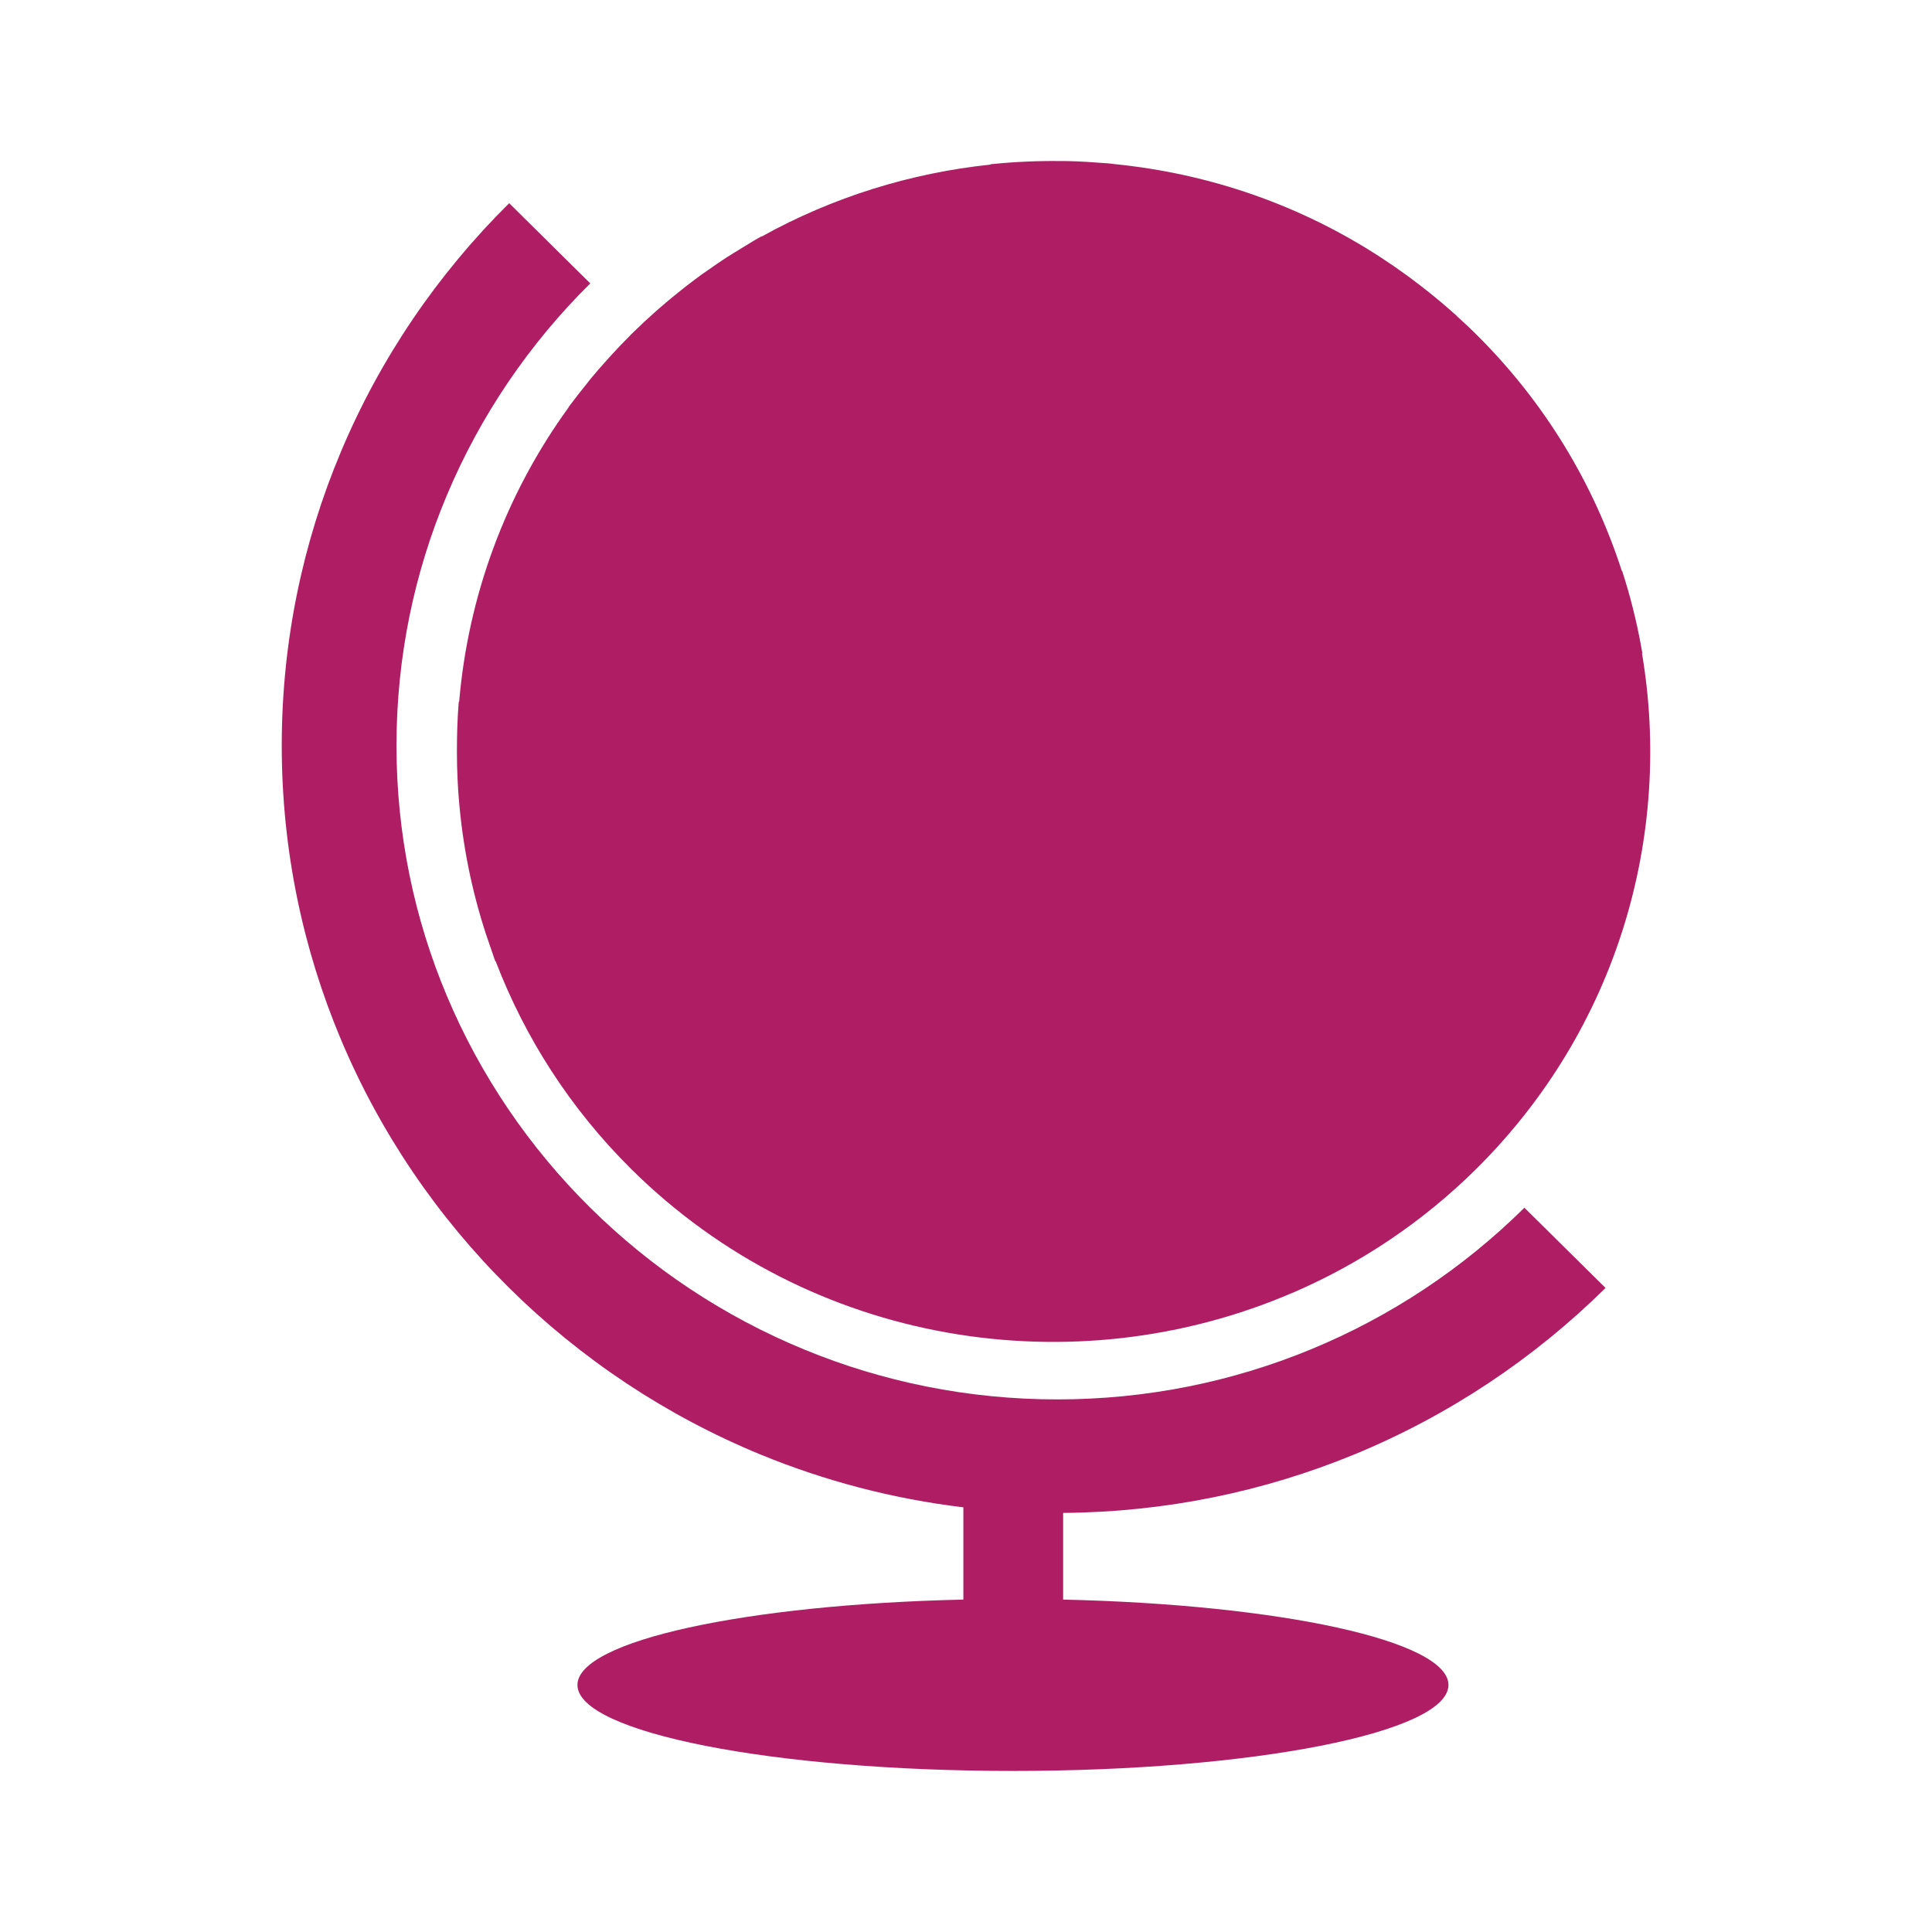
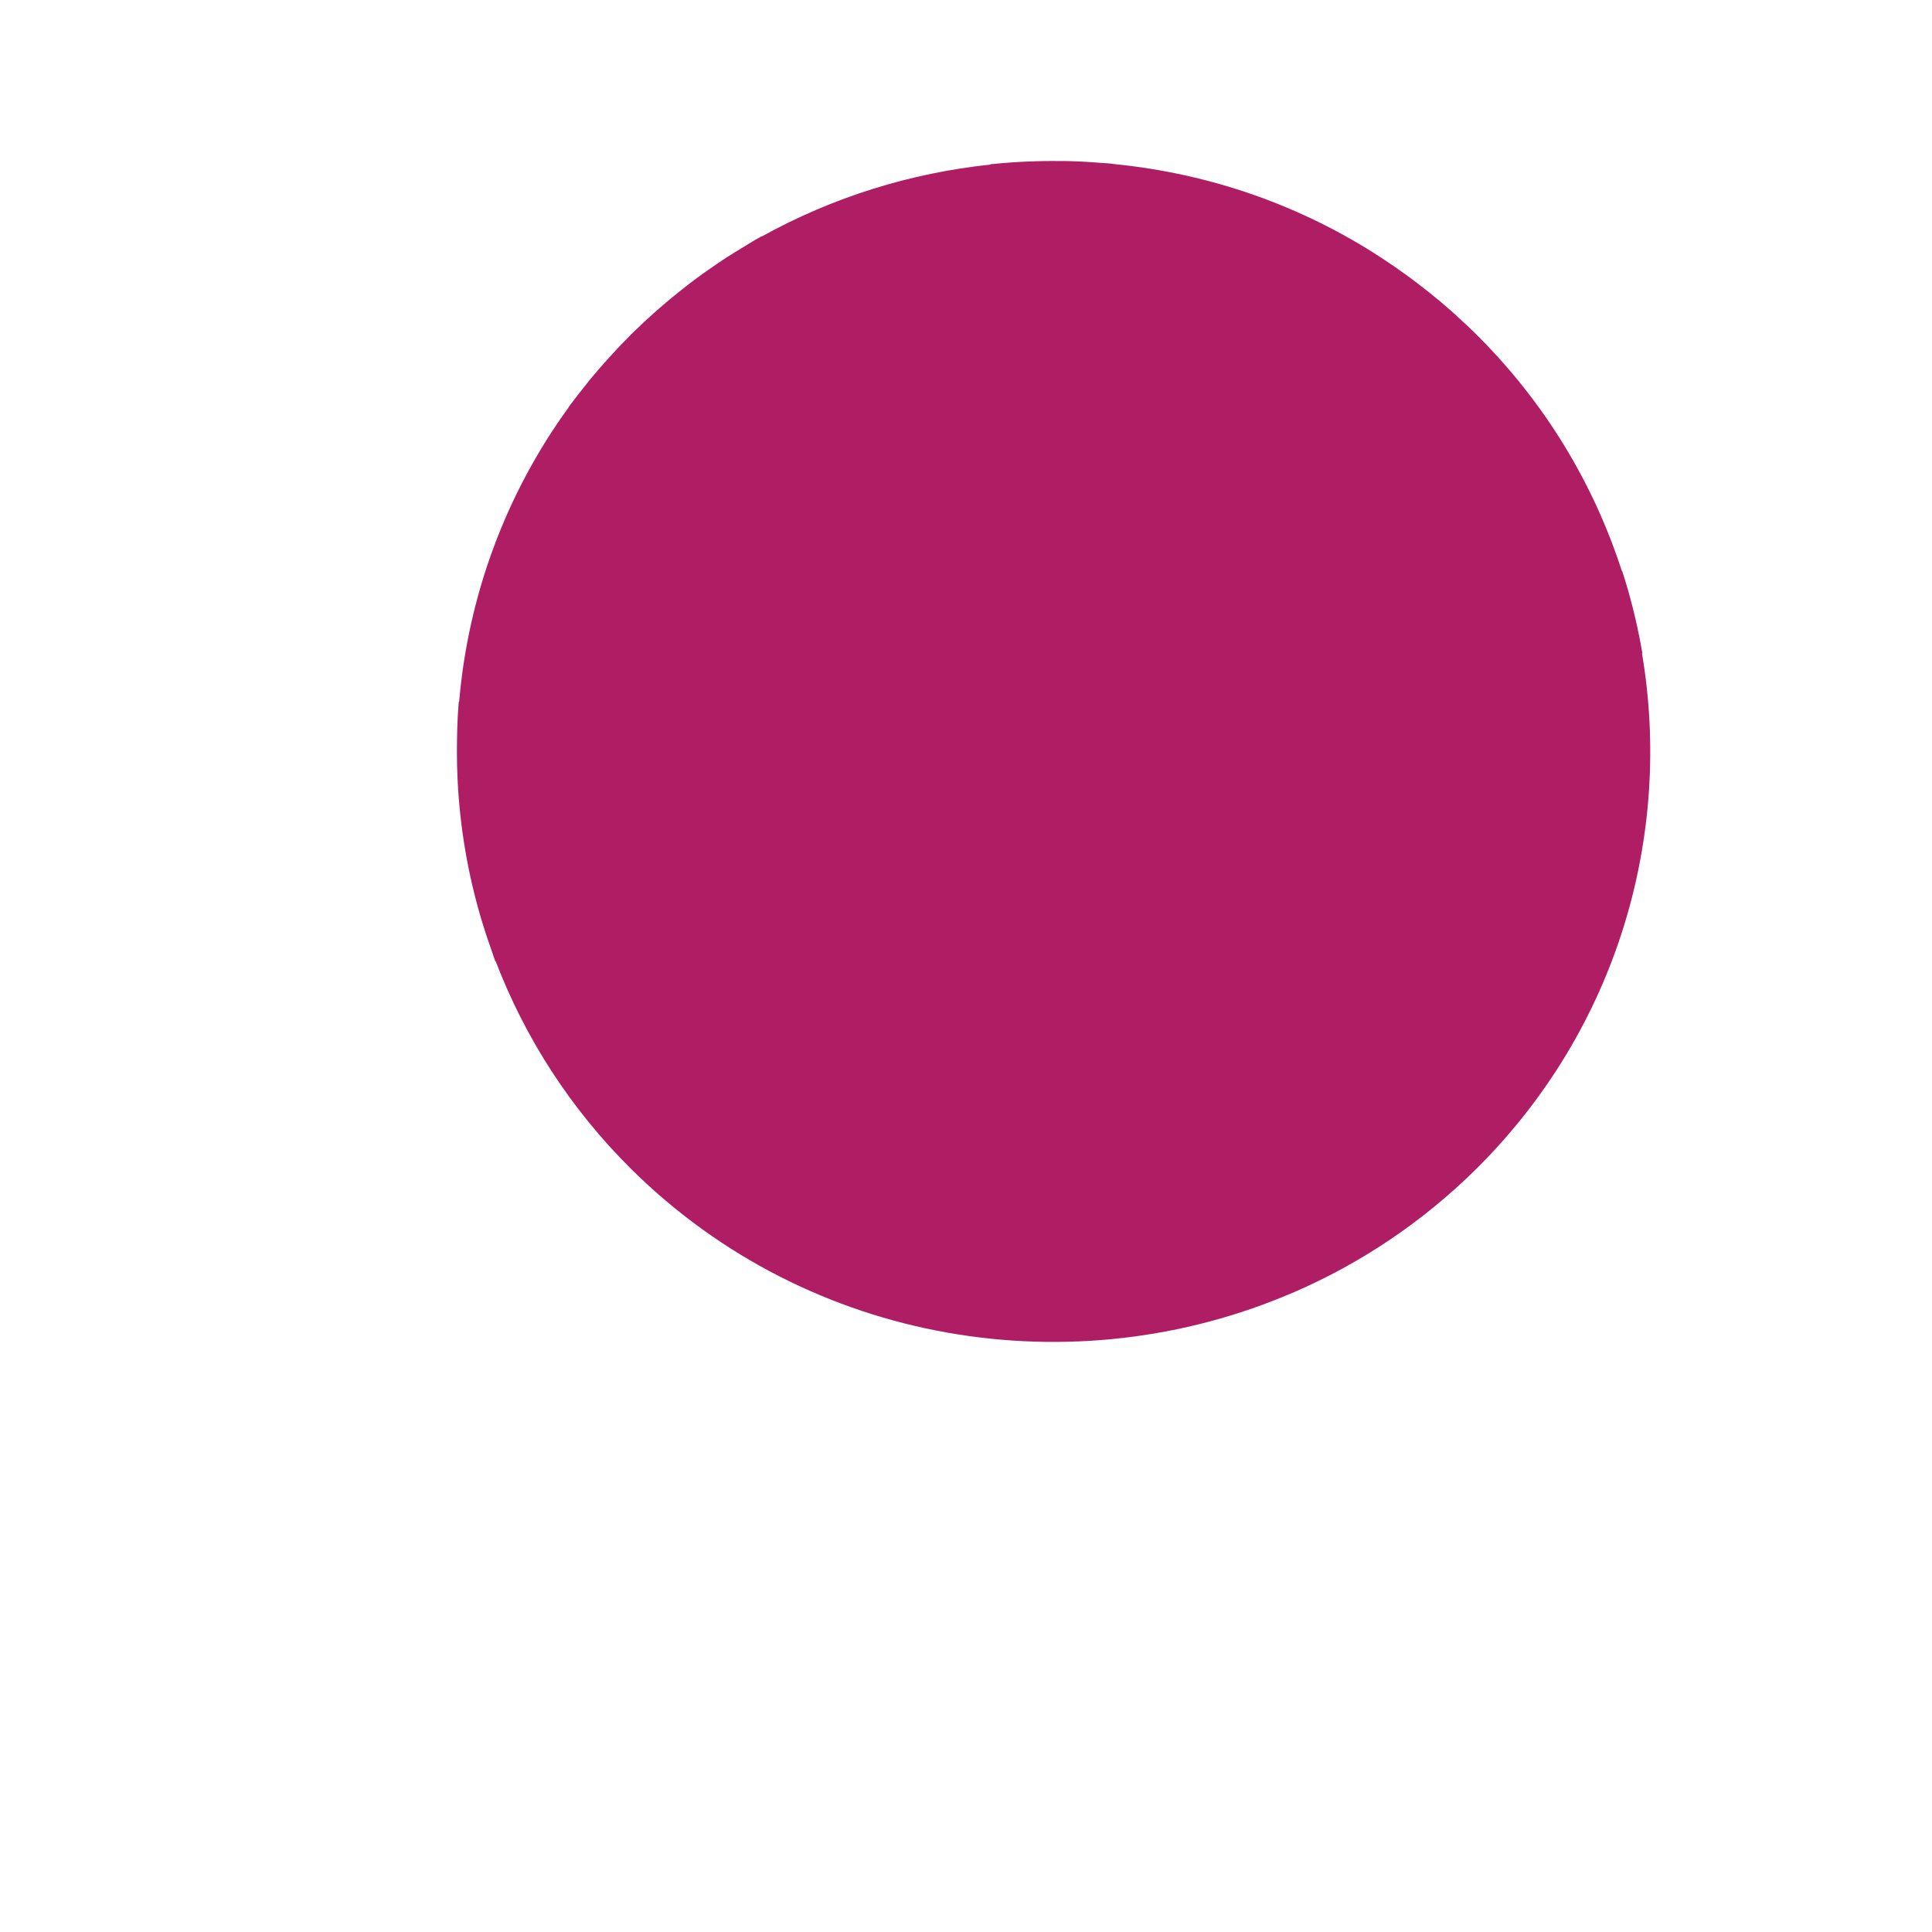
<svg xmlns="http://www.w3.org/2000/svg" width="36" height="36" viewBox="0 0 36 36" fill="none">
  <path d="M10.643 7.521C10.645 7.519 10.647 7.517 10.649 7.514C10.733 7.4 10.822 7.289 10.911 7.178C10.923 7.163 10.935 7.148 10.947 7.133C10.962 7.113 10.977 7.093 10.993 7.073C11.096 6.948 11.203 6.826 11.312 6.705C11.322 6.694 11.332 6.683 11.342 6.672C11.367 6.644 11.392 6.616 11.418 6.588C11.519 6.478 11.623 6.369 11.729 6.264C11.736 6.257 11.742 6.25 11.748 6.243C11.755 6.236 11.761 6.229 11.768 6.223C11.799 6.192 11.831 6.162 11.863 6.132C11.882 6.114 11.902 6.095 11.921 6.077C11.931 6.067 11.941 6.058 11.95 6.049C11.967 6.032 11.984 6.016 12.001 6C12.066 5.94 12.132 5.88 12.198 5.821C12.231 5.792 12.263 5.763 12.296 5.735C12.359 5.681 12.422 5.627 12.485 5.574C12.517 5.547 12.549 5.522 12.581 5.496C12.593 5.487 12.604 5.477 12.616 5.468C12.622 5.463 12.628 5.458 12.634 5.453C12.683 5.413 12.732 5.374 12.782 5.335C12.883 5.257 12.985 5.18 13.088 5.105C13.107 5.092 13.126 5.079 13.145 5.066C13.158 5.057 13.171 5.049 13.184 5.039C13.303 4.955 13.423 4.872 13.545 4.793C13.597 4.76 13.649 4.728 13.701 4.696C13.725 4.681 13.749 4.667 13.773 4.652C13.785 4.645 13.796 4.638 13.808 4.63C13.877 4.588 13.945 4.546 14.014 4.505C14.024 4.5 14.033 4.494 14.042 4.488C14.051 4.482 14.06 4.477 14.07 4.471L14.188 4.404V4.41C15.521 3.67 16.975 3.222 18.456 3.067L18.458 3.06L18.512 3.055C18.924 3.014 19.342 2.996 19.759 3.001H19.852L19.918 3.002C20.135 3.008 20.355 3.021 20.574 3.039L20.628 3.042L20.741 3.053L20.74 3.055C22.549 3.232 24.25 3.83 25.742 4.805C25.75 4.81 25.759 4.816 25.768 4.822C25.772 4.825 25.776 4.828 25.78 4.831C25.907 4.913 26.032 5 26.155 5.089C26.188 5.112 26.221 5.136 26.254 5.16C26.363 5.24 26.471 5.324 26.578 5.408C26.593 5.42 26.608 5.432 26.624 5.444C26.641 5.458 26.659 5.471 26.676 5.486C26.799 5.585 26.919 5.686 27.038 5.791L27.073 5.823L27.092 5.839L27.153 5.893L27.149 5.893C27.268 6.001 27.386 6.109 27.5 6.223C28.791 7.5 29.695 9.018 30.218 10.631L30.229 10.646C30.376 11.1 30.494 11.569 30.58 12.043L30.604 12.177L30.596 12.173C31.17 15.566 30.14 19.176 27.5 21.789C26.493 22.784 25.339 23.547 24.108 24.08L24.102 24.085L24.094 24.085C20.021 25.844 15.095 25.081 11.767 21.789C10.62 20.653 9.779 19.328 9.238 17.916L9.231 17.914L9.216 17.876C9.203 17.839 9.19 17.802 9.178 17.764C9.168 17.736 9.159 17.709 9.149 17.681C9.139 17.653 9.129 17.625 9.12 17.596C9.068 17.448 9.019 17.3 8.975 17.151C8.972 17.143 8.97 17.135 8.968 17.127C8.966 17.121 8.965 17.116 8.963 17.11C8.716 16.276 8.572 15.419 8.528 14.558C8.528 14.554 8.528 14.55 8.528 14.546C8.527 14.538 8.527 14.53 8.526 14.523C8.518 14.354 8.514 14.185 8.514 14.016V13.996C8.514 13.699 8.522 13.402 8.546 13.106L8.549 13.078L8.556 13.071C8.722 11.134 9.402 9.233 10.597 7.588L10.595 7.586L10.632 7.536C10.636 7.531 10.639 7.526 10.643 7.521Z" fill="#AF1E65" />
-   <path d="M29.917 23.999C28.585 25.315 26.996 26.377 25.232 27.103C23.559 27.791 21.729 28.176 19.81 28.191V29.806C23.851 29.897 26.99 30.574 26.99 31.397C26.99 32.281 23.357 32.999 18.875 32.999C14.394 32.999 10.76 32.281 10.76 31.397C10.76 30.574 13.905 29.896 17.951 29.806V28.087C16.629 27.928 15.36 27.592 14.171 27.103C12.407 26.377 10.819 25.316 9.488 23.999C8.156 22.682 7.084 21.11 6.351 19.365C5.642 17.678 5.25 15.83 5.25 13.893C5.25 11.955 5.642 10.107 6.351 8.421C7.084 6.675 8.156 5.104 9.488 3.786L10.999 5.281C9.864 6.403 8.951 7.742 8.326 9.23C7.721 10.667 7.388 12.242 7.388 13.892C7.388 15.543 7.721 17.118 8.326 18.555C8.951 20.042 9.864 21.382 10.999 22.504C12.132 23.626 13.486 24.53 14.99 25.148C16.442 25.746 18.034 26.076 19.702 26.076C21.37 26.076 22.962 25.746 24.415 25.148C25.919 24.53 27.271 23.626 28.405 22.504L29.917 23.999Z" fill="#AF1E65" />
</svg>